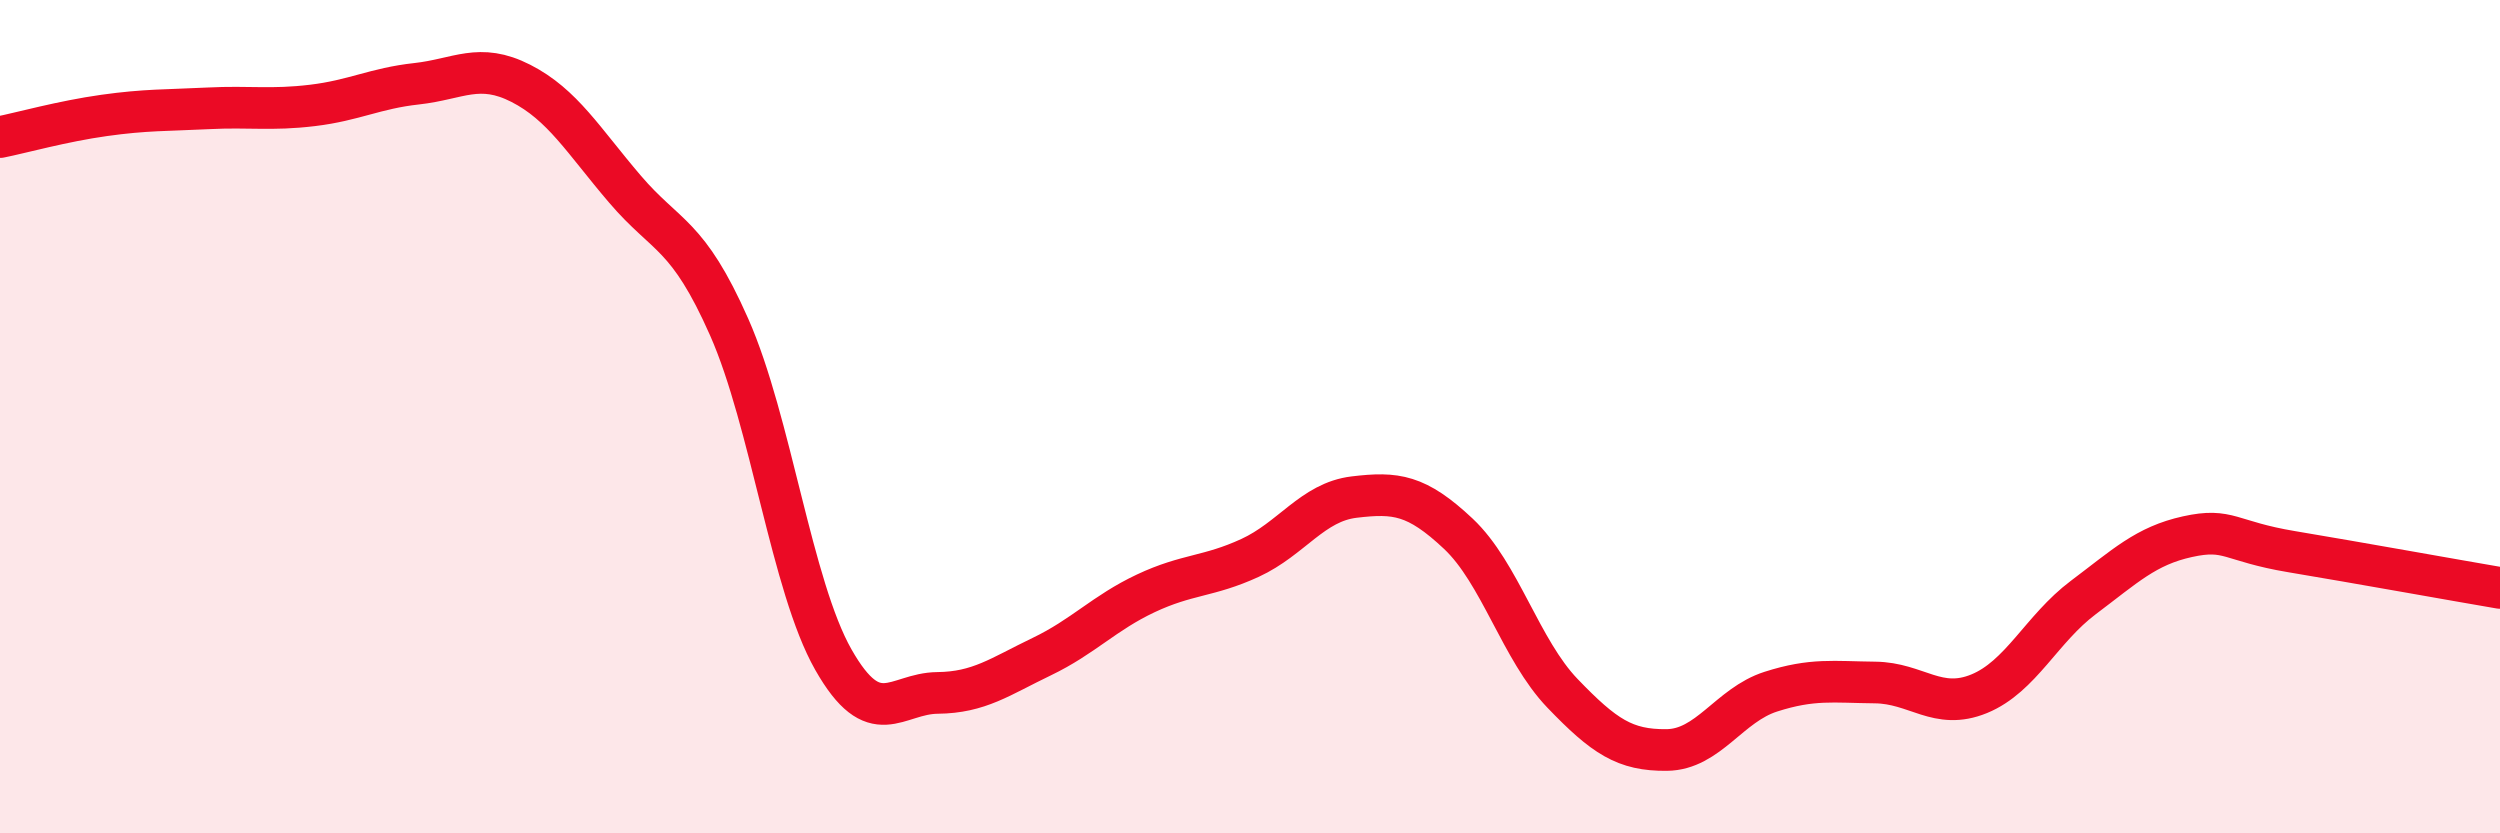
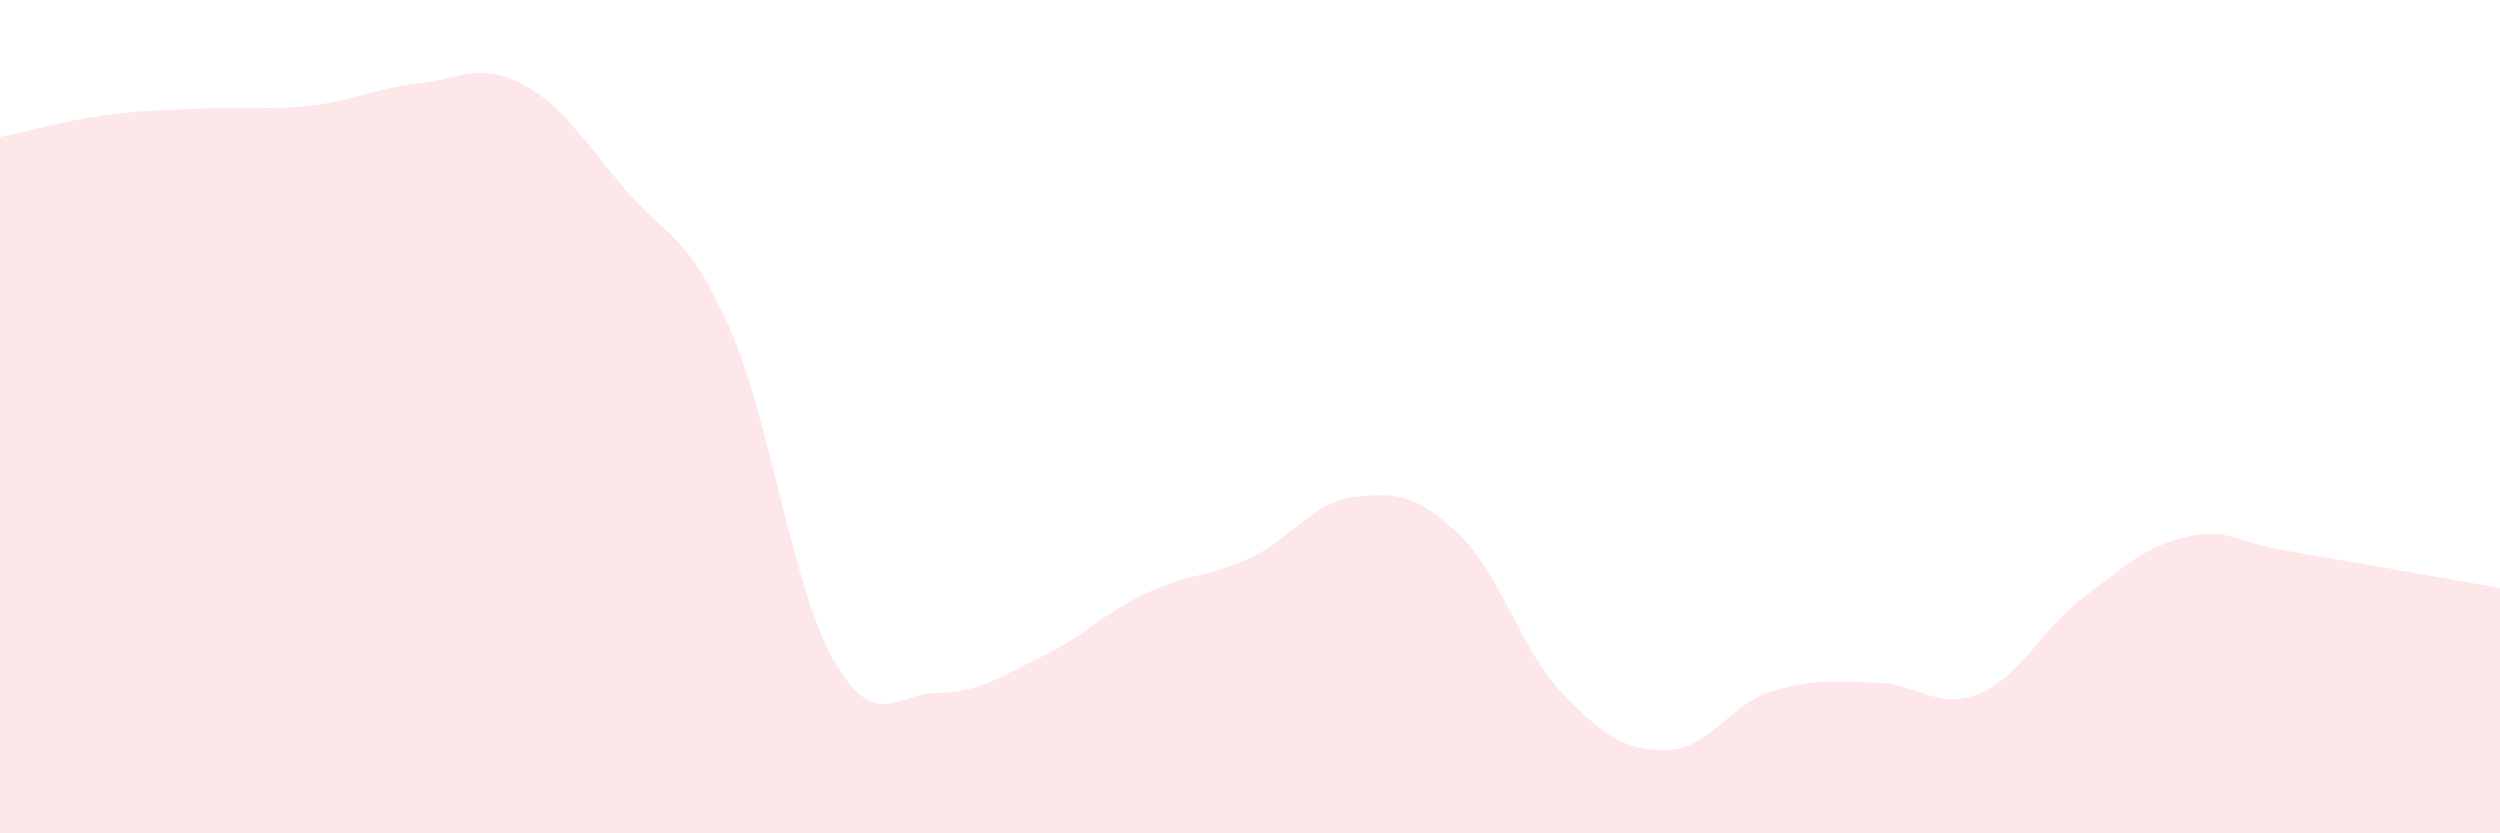
<svg xmlns="http://www.w3.org/2000/svg" width="60" height="20" viewBox="0 0 60 20">
  <path d="M 0,3.29 C 0.5,3.19 1.5,2.91 2.5,2.77 C 3.5,2.63 4,2.65 5,2.6 C 6,2.55 6.5,2.65 7.5,2.53 C 8.5,2.41 9,2.12 10,2.01 C 11,1.9 11.5,1.49 12.5,2 C 13.5,2.51 14,3.37 15,4.54 C 16,5.71 16.5,5.59 17.5,7.85 C 18.5,10.11 19,14.07 20,15.83 C 21,17.59 21.5,16.64 22.5,16.63 C 23.5,16.62 24,16.24 25,15.76 C 26,15.28 26.5,14.71 27.5,14.24 C 28.5,13.77 29,13.85 30,13.39 C 31,12.93 31.5,12.05 32.5,11.93 C 33.5,11.81 34,11.87 35,12.81 C 36,13.75 36.5,15.6 37.5,16.64 C 38.5,17.68 39,18.01 40,18 C 41,17.99 41.5,16.92 42.5,16.6 C 43.5,16.28 44,16.37 45,16.38 C 46,16.39 46.5,17.06 47.5,16.65 C 48.5,16.24 49,15.09 50,14.34 C 51,13.59 51.5,13.1 52.5,12.88 C 53.5,12.66 53.5,12.99 55,13.24 C 56.5,13.49 59,13.94 60,14.11L60 20L0 20Z" fill="#EB0A25" opacity="0.1" stroke-linecap="round" stroke-linejoin="round" />
-   <path d="M 0,3.29 C 0.5,3.19 1.5,2.91 2.5,2.77 C 3.5,2.63 4,2.65 5,2.6 C 6,2.55 6.5,2.65 7.5,2.53 C 8.5,2.41 9,2.12 10,2.01 C 11,1.9 11.5,1.49 12.5,2 C 13.5,2.51 14,3.37 15,4.54 C 16,5.71 16.5,5.59 17.5,7.85 C 18.5,10.11 19,14.07 20,15.83 C 21,17.59 21.5,16.64 22.5,16.63 C 23.5,16.62 24,16.24 25,15.76 C 26,15.28 26.5,14.71 27.5,14.24 C 28.5,13.77 29,13.85 30,13.39 C 31,12.93 31.5,12.05 32.5,11.93 C 33.5,11.81 34,11.87 35,12.81 C 36,13.75 36.5,15.6 37.5,16.64 C 38.5,17.68 39,18.01 40,18 C 41,17.99 41.5,16.92 42.5,16.6 C 43.5,16.28 44,16.37 45,16.38 C 46,16.39 46.5,17.06 47.5,16.65 C 48.5,16.24 49,15.09 50,14.34 C 51,13.59 51.5,13.1 52.5,12.88 C 53.5,12.66 53.5,12.99 55,13.24 C 56.5,13.49 59,13.94 60,14.11" stroke="#EB0A25" stroke-width="1" fill="none" stroke-linecap="round" stroke-linejoin="round" />
</svg>